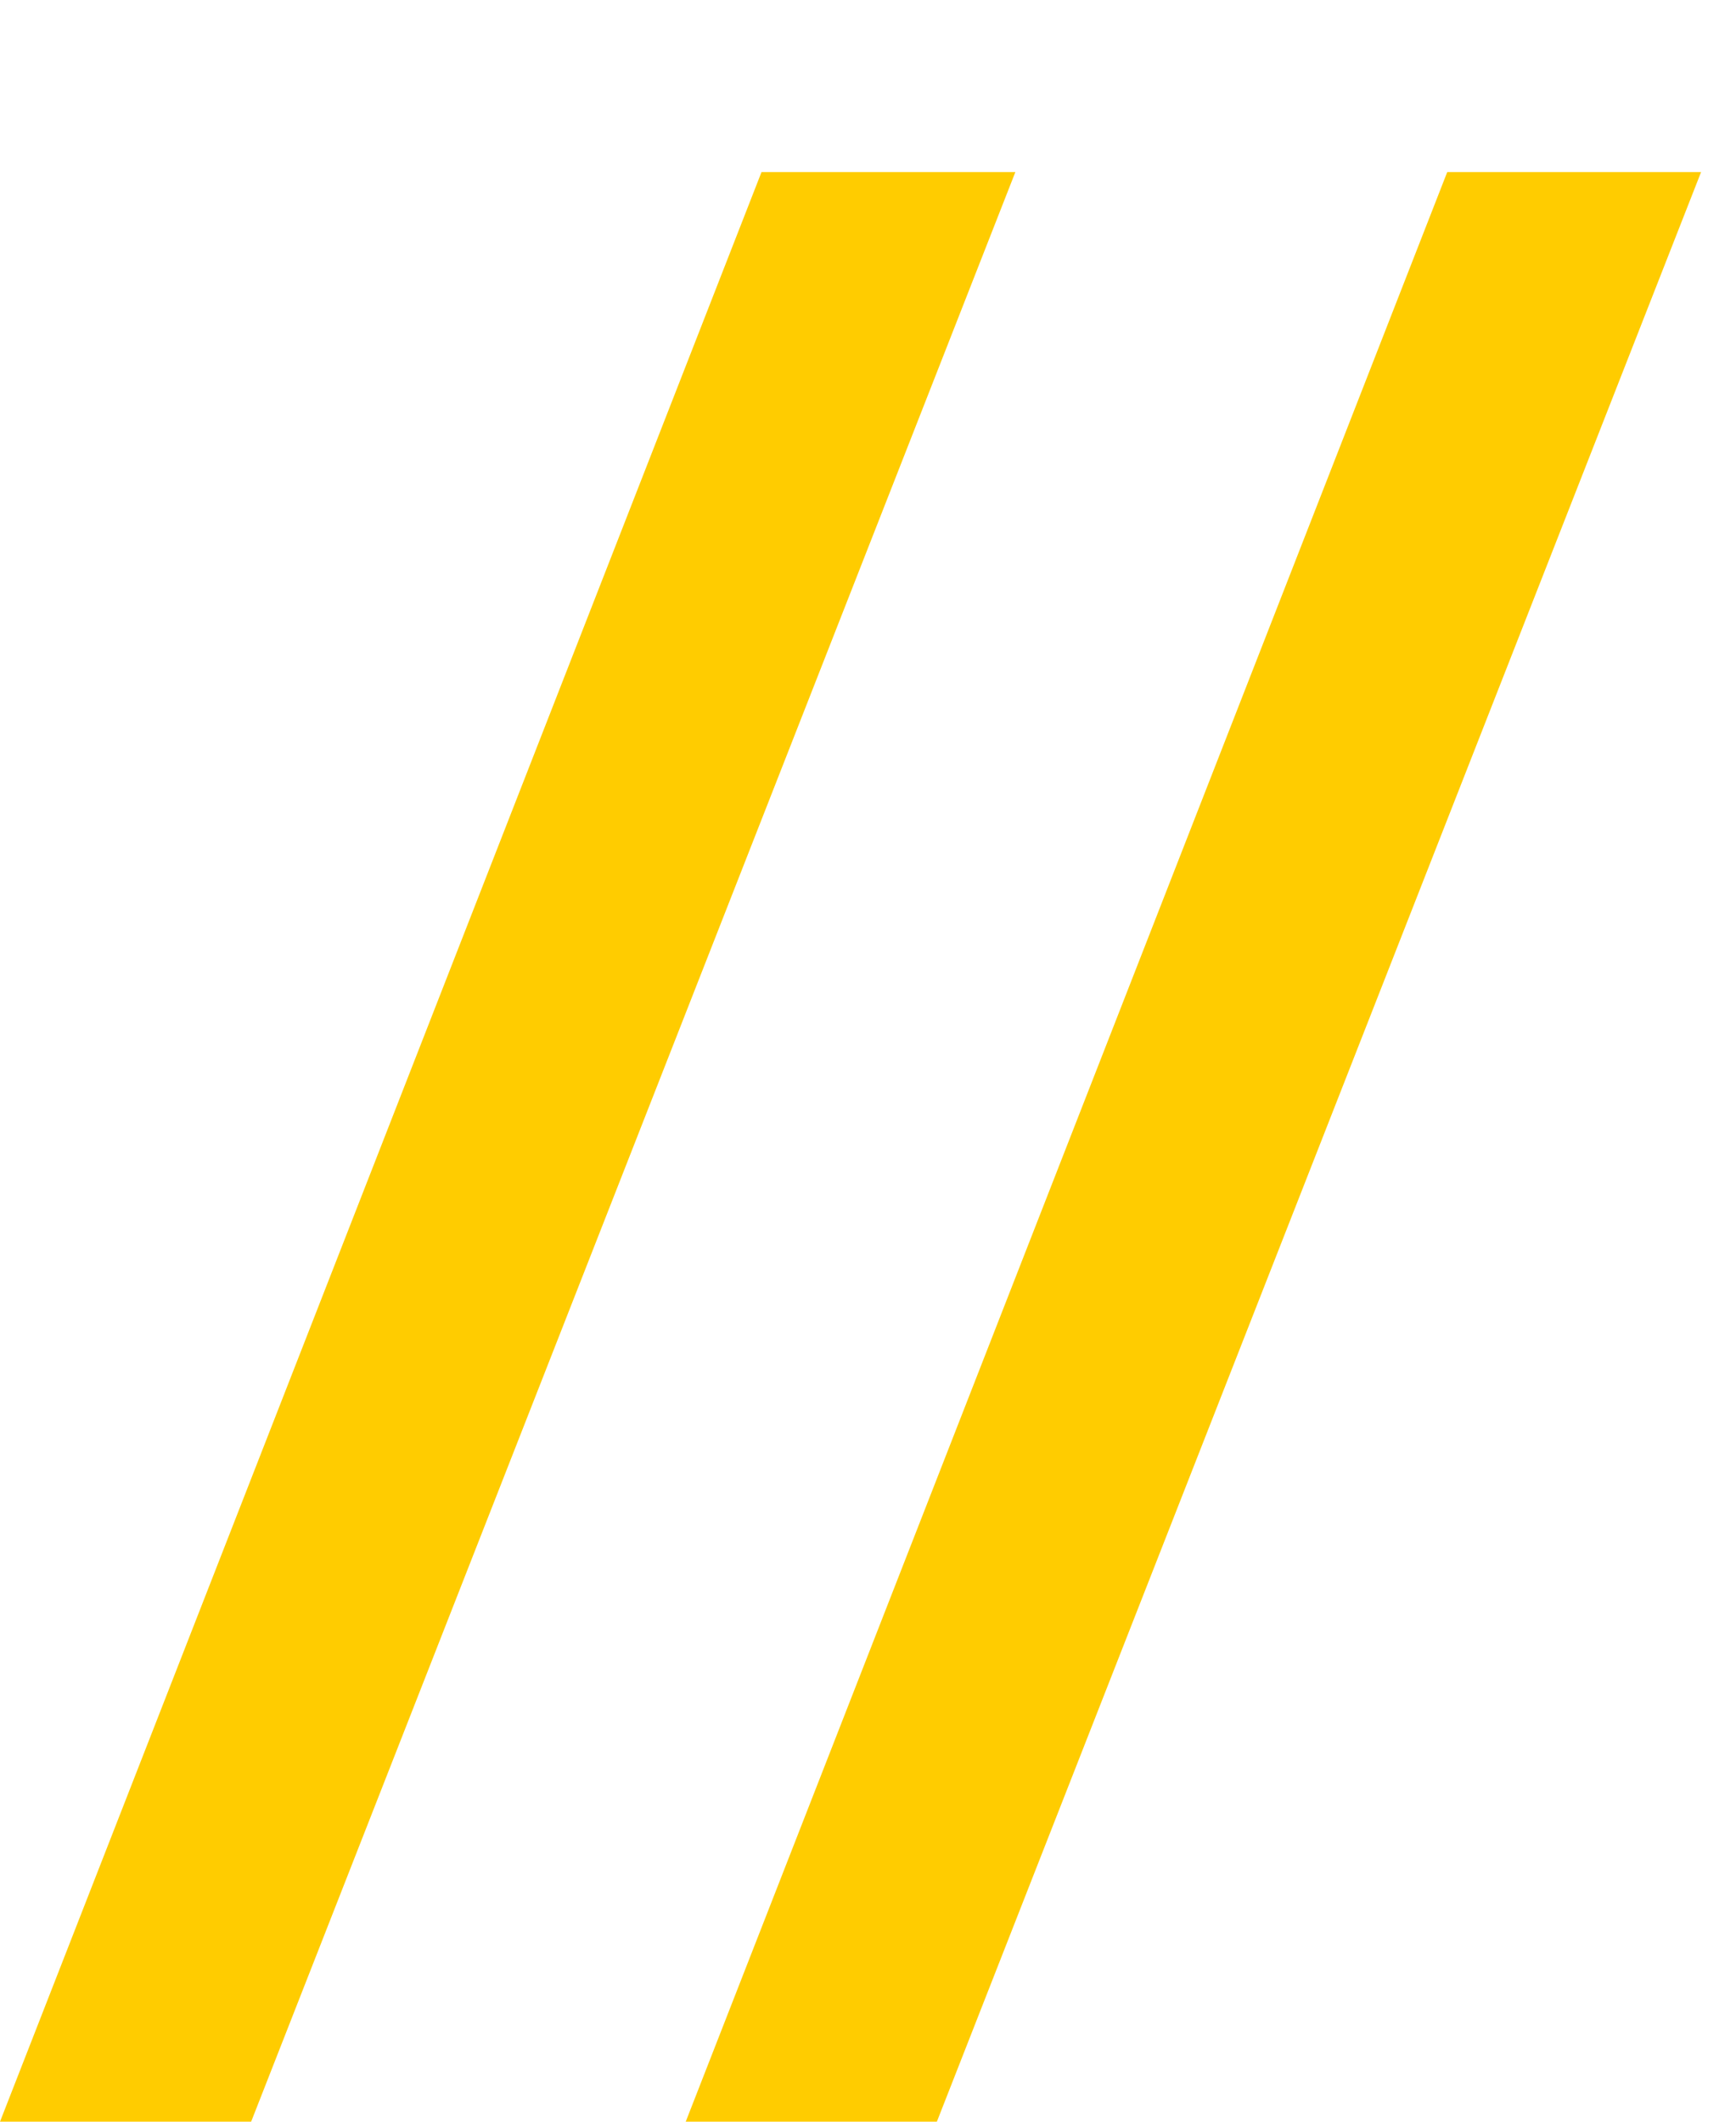
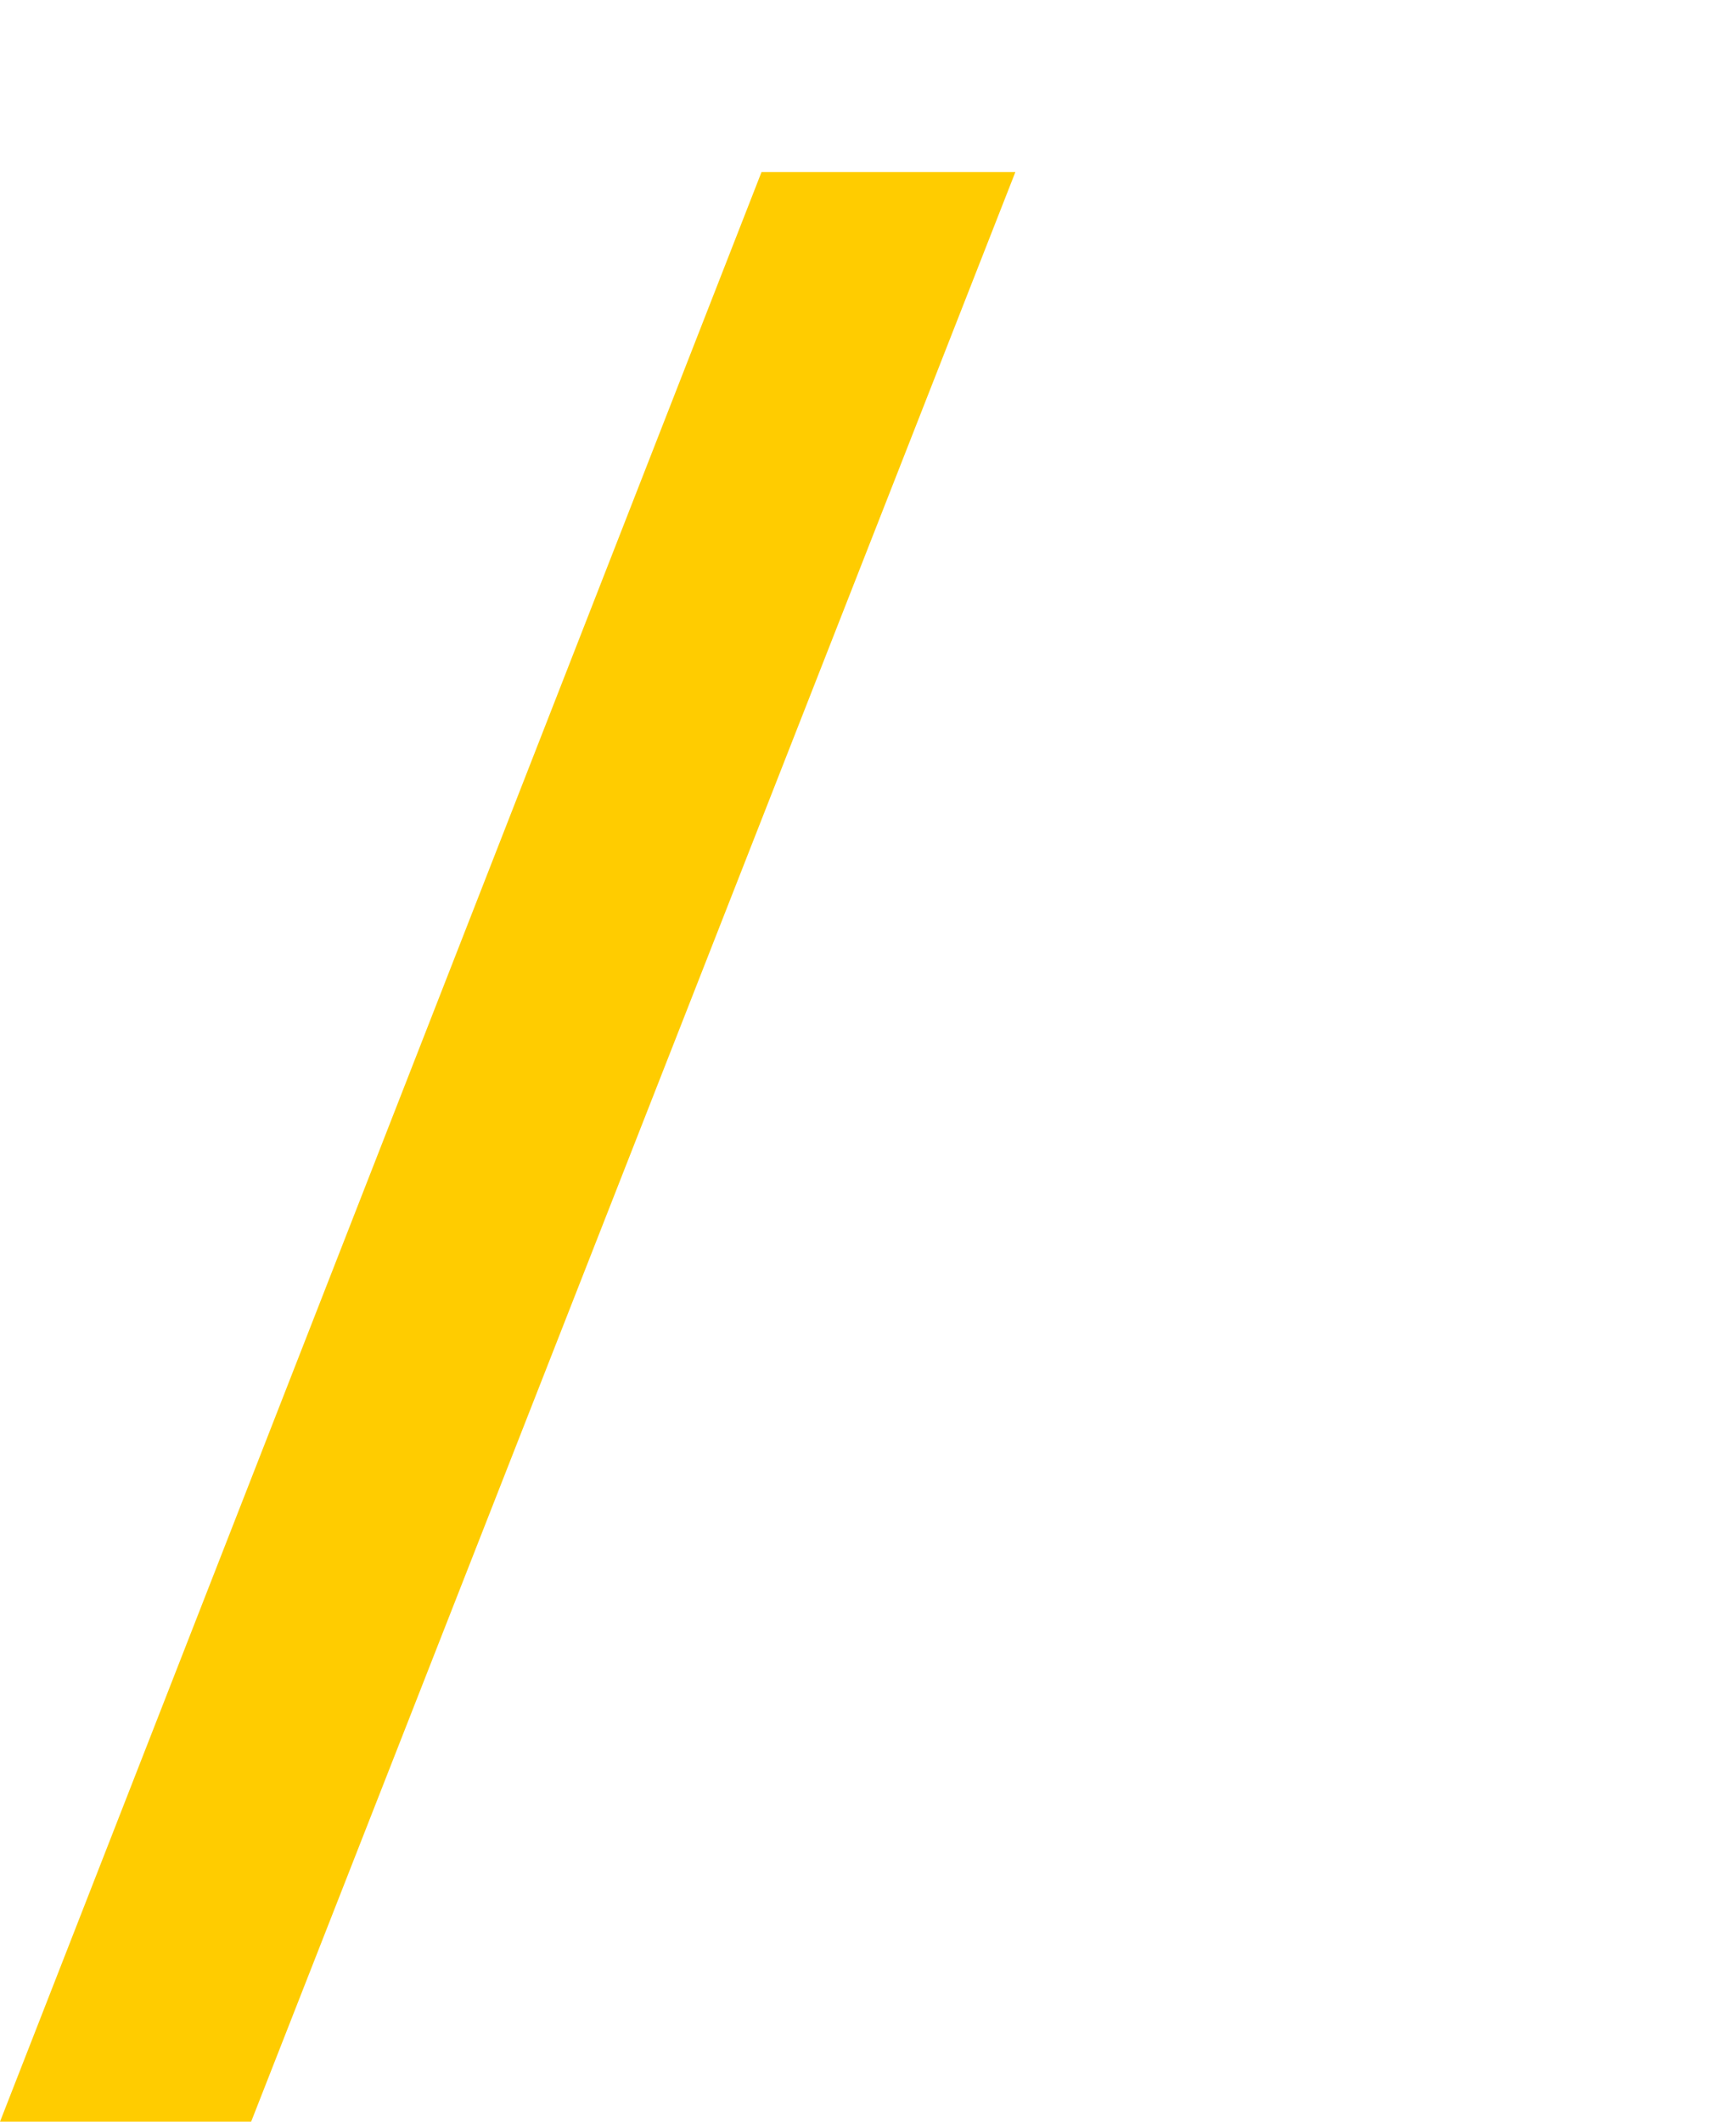
<svg xmlns="http://www.w3.org/2000/svg" width="9" height="11" viewBox="0 0 9 11" fill="none">
-   <path d="M1.302 11H0L3.948 0.892H5.264L1.302 11ZM4.857 11H3.555L7.503 0.892H8.819L4.857 11Z" fill="#FFCC00" />
+   <path d="M1.302 11H0L3.948 0.892H5.264L1.302 11ZM4.857 11H3.555H8.819L4.857 11Z" fill="#FFCC00" />
</svg>